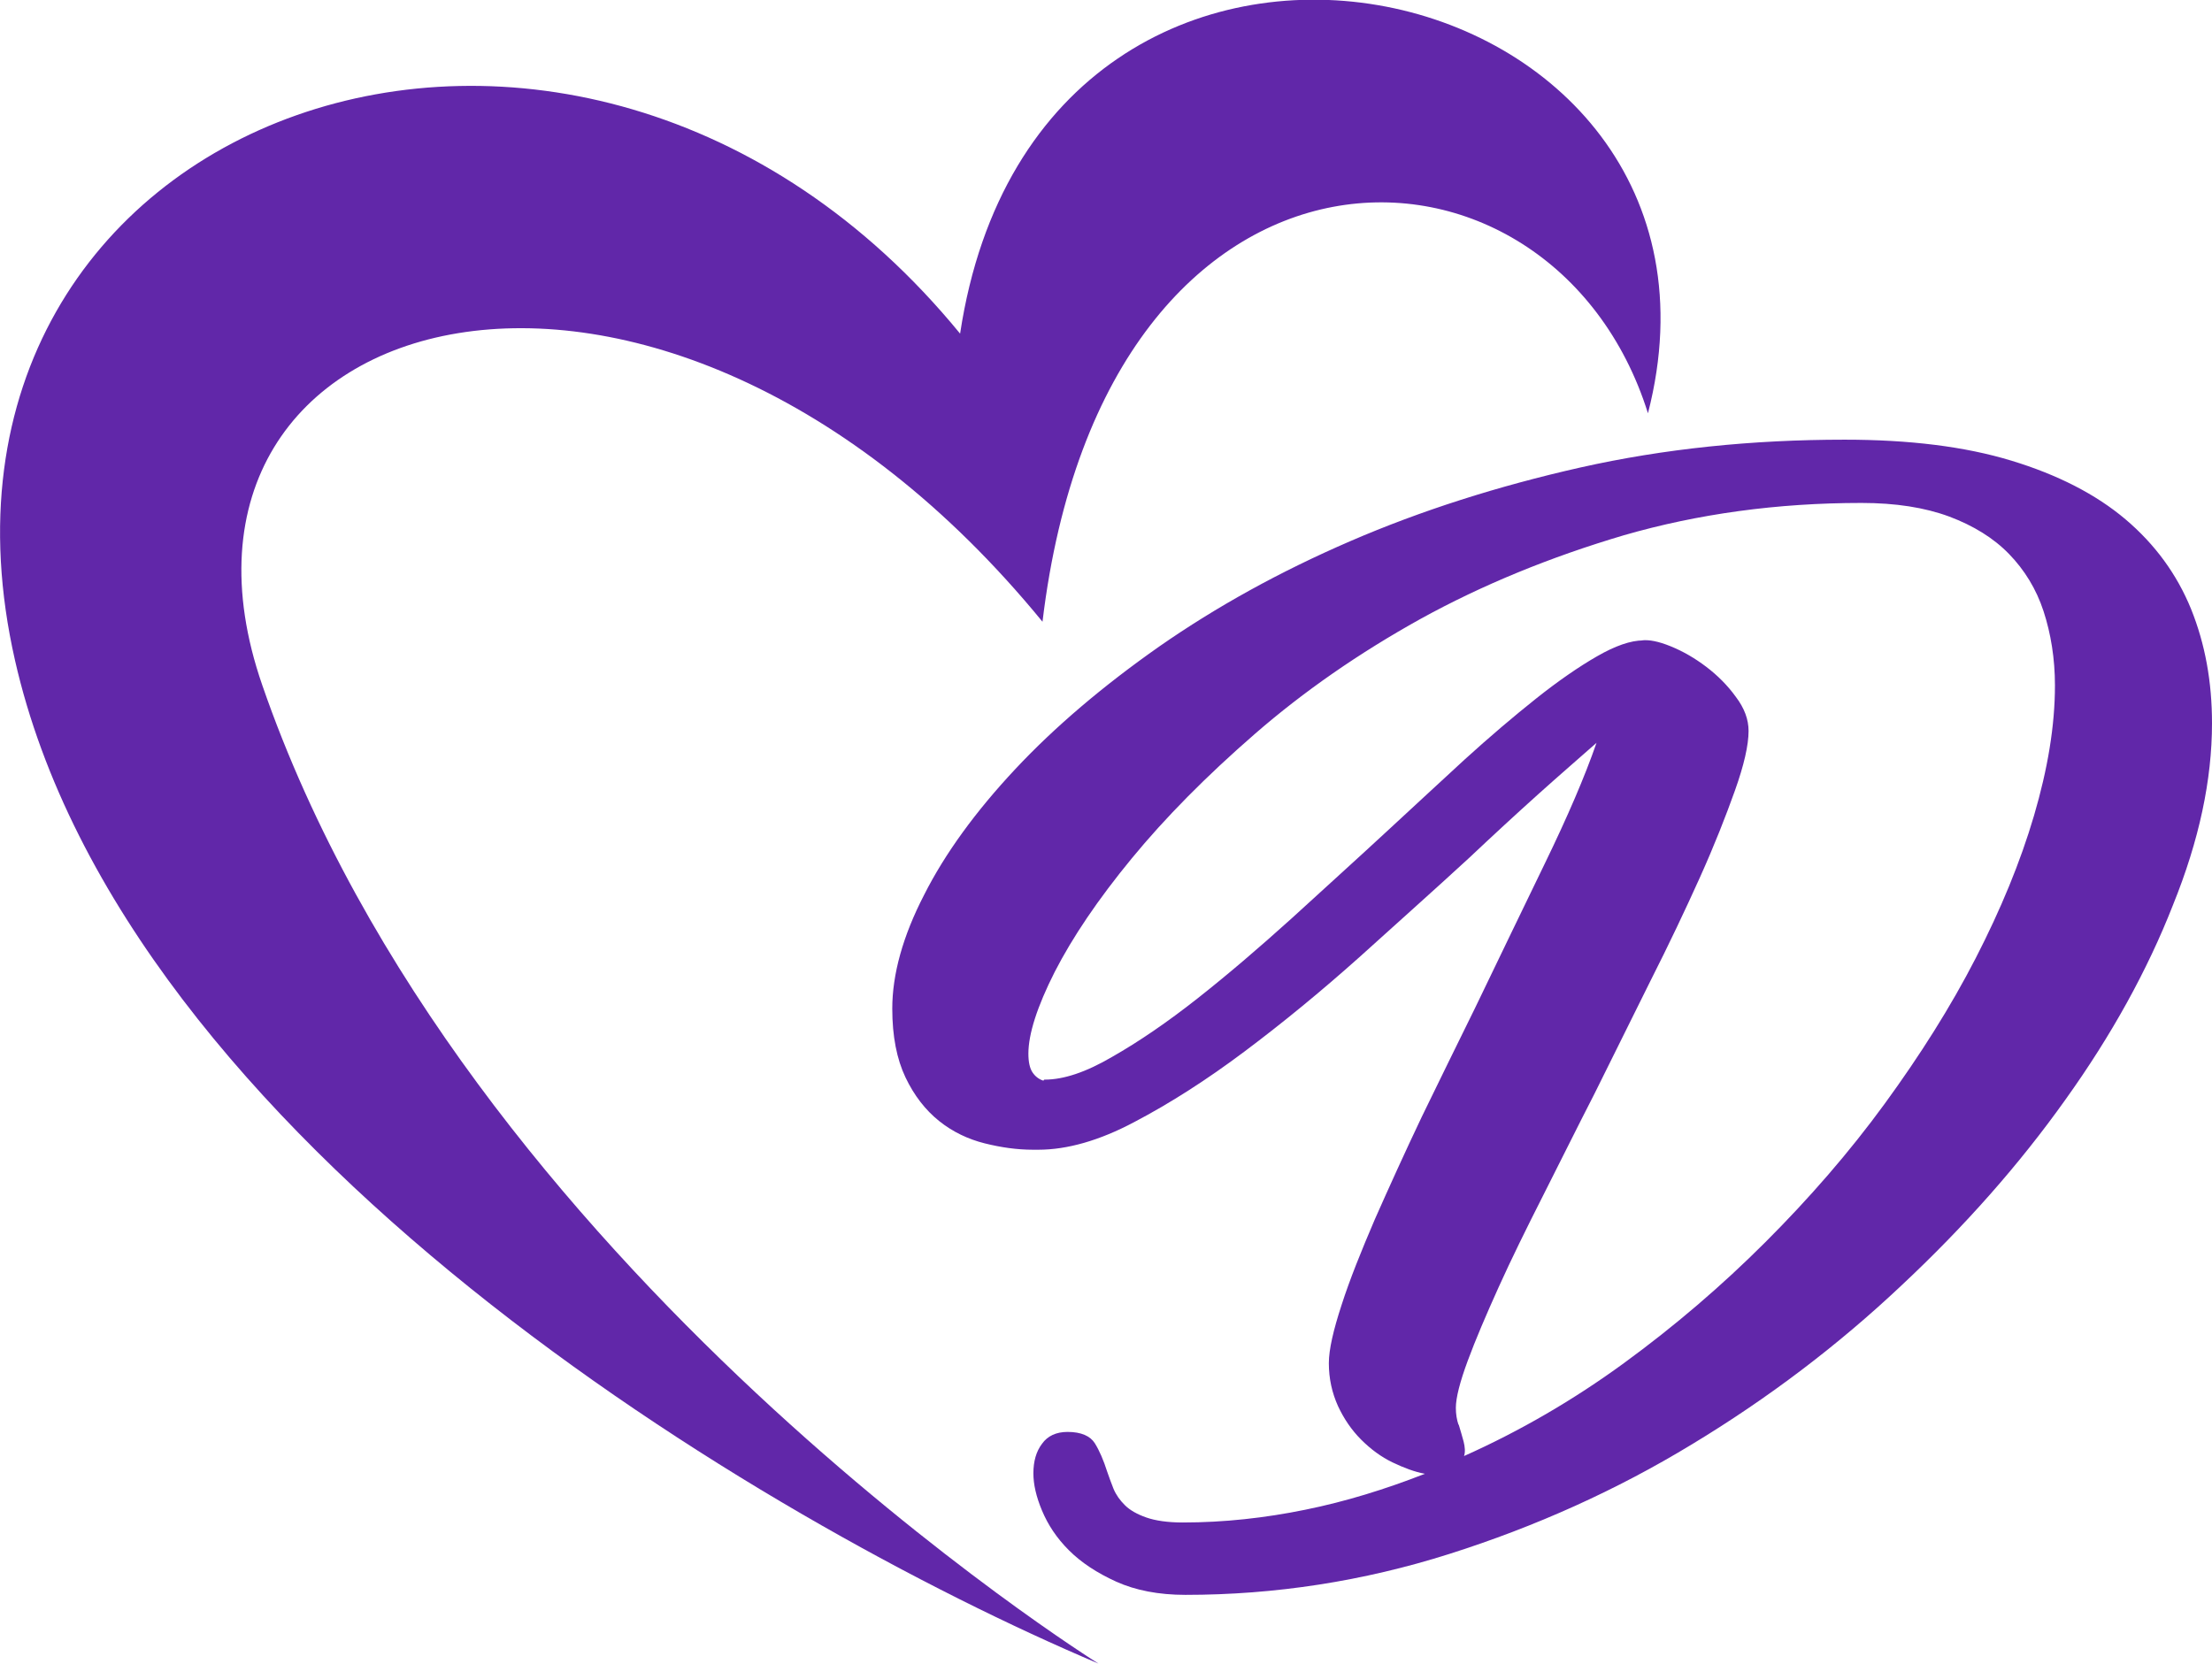
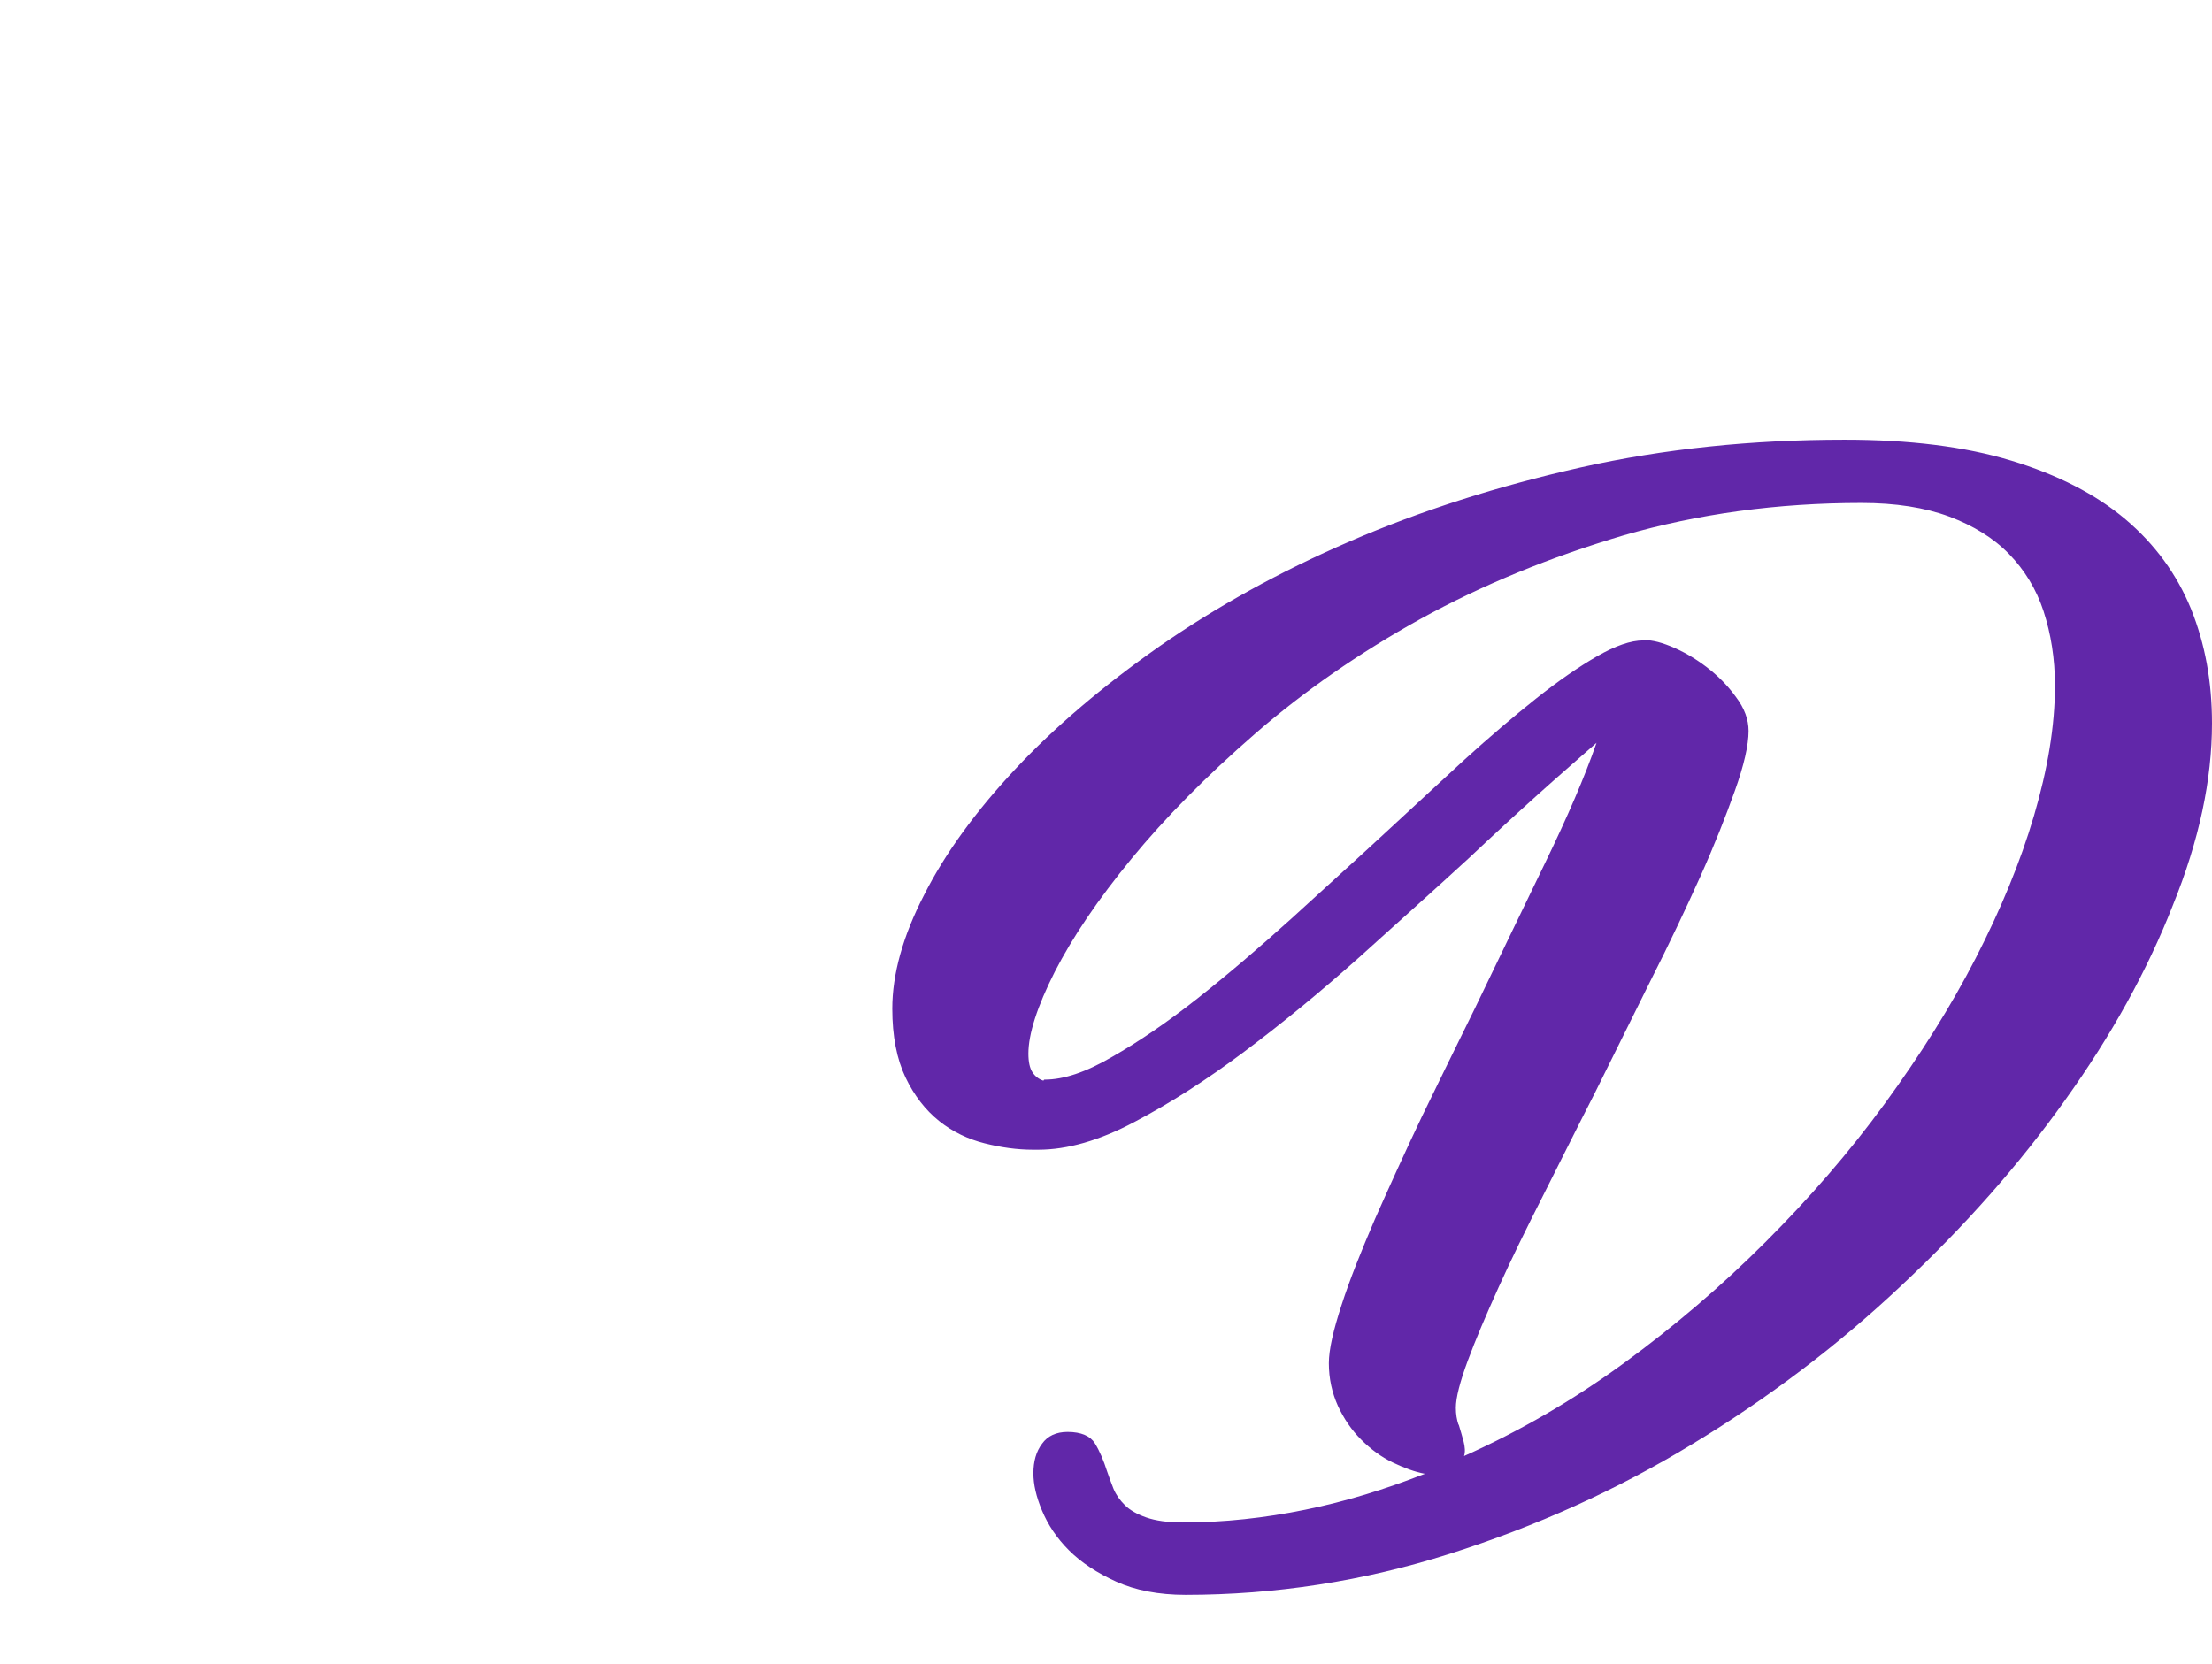
<svg xmlns="http://www.w3.org/2000/svg" version="1.1" id="Layer_1" x="0px" y="0px" viewBox="0 0 48.59 36.55" style="enable-background:new 0 0 48.59 36.55;" xml:space="preserve">
  <style type="text/css">
	.st0{fill:#6127A9;}
</style>
  <g>
    <path class="st0" d="M48.59,15.89c0-0.91-0.15-1.74-0.46-2.51c-0.31-0.76-0.79-1.42-1.44-1.97c-0.65-0.55-1.49-0.98-2.51-1.29   c-1.02-0.31-2.24-0.46-3.66-0.46c-2.04,0-3.97,0.2-5.8,0.61c-1.82,0.41-3.51,0.95-5.06,1.62c-1.55,0.67-2.94,1.44-4.19,2.31   c-1.24,0.87-2.3,1.77-3.17,2.7c-0.87,0.93-1.54,1.85-2,2.76c-0.47,0.91-0.7,1.75-0.7,2.5c0,0.61,0.1,1.11,0.29,1.51   c0.19,0.4,0.44,0.72,0.74,0.96c0.3,0.24,0.64,0.4,1,0.49c0.36,0.09,0.71,0.14,1.06,0.14h0.12c0.63,0,1.34-0.2,2.11-0.61   c0.78-0.41,1.58-0.92,2.42-1.55c0.84-0.63,1.68-1.32,2.52-2.07c0.84-0.76,1.65-1.48,2.41-2.18c0.53-0.5,1.04-0.97,1.53-1.41   c0.49-0.44,0.92-0.81,1.27-1.12c-0.26,0.75-0.64,1.63-1.13,2.64c-0.49,1.01-1,2.07-1.54,3.19c-0.39,0.79-0.78,1.59-1.17,2.39   c-0.38,0.8-0.72,1.55-1.03,2.25c-0.3,0.7-0.55,1.32-0.73,1.88c-0.18,0.55-0.28,0.98-0.28,1.28c0,0.34,0.07,0.65,0.2,0.94   c0.13,0.28,0.3,0.53,0.51,0.74c0.21,0.21,0.44,0.38,0.69,0.5c0.25,0.12,0.49,0.21,0.71,0.25c-0.87,0.34-1.74,0.61-2.63,0.79   c-0.88,0.18-1.78,0.28-2.69,0.28c-0.33,0-0.6-0.04-0.8-0.11c-0.2-0.07-0.36-0.16-0.47-0.27c-0.11-0.11-0.19-0.22-0.25-0.36   c-0.05-0.13-0.1-0.26-0.14-0.38c-0.08-0.25-0.17-0.46-0.27-0.62c-0.1-0.16-0.3-0.25-0.6-0.25c-0.25,0-0.44,0.09-0.56,0.26   c-0.13,0.17-0.19,0.39-0.19,0.65c0,0.24,0.06,0.51,0.19,0.82c0.13,0.31,0.32,0.6,0.59,0.87c0.27,0.27,0.62,0.5,1.04,0.69   c0.42,0.19,0.93,0.29,1.52,0.29c1.97,0,3.91-0.3,5.8-0.9c1.89-0.6,3.67-1.4,5.33-2.41c1.67-1.01,3.2-2.17,4.59-3.48   c1.4-1.31,2.6-2.67,3.61-4.09c1.01-1.41,1.8-2.84,2.36-4.27C48.31,18.46,48.59,17.13,48.59,15.89 M44.68,17.92   c-0.3,1.02-0.73,2.06-1.28,3.13c-0.55,1.07-1.22,2.13-2,3.2c-0.78,1.07-1.66,2.08-2.62,3.04c-0.96,0.96-2,1.85-3.11,2.66   c-1.11,0.81-2.28,1.49-3.51,2.04c0.03-0.09,0.02-0.2-0.01-0.32c-0.03-0.12-0.07-0.24-0.11-0.38v0.02   c-0.04-0.12-0.06-0.24-0.06-0.38c0-0.22,0.09-0.57,0.26-1.03c0.17-0.46,0.4-1,0.68-1.62c0.28-0.62,0.61-1.29,0.98-2.02   c0.37-0.73,0.74-1.48,1.13-2.24c0.41-0.83,0.82-1.65,1.22-2.46c0.41-0.81,0.77-1.57,1.09-2.28c0.32-0.71,0.57-1.35,0.77-1.91   c0.2-0.56,0.3-1,0.3-1.31c0-0.25-0.09-0.5-0.28-0.75c-0.18-0.25-0.4-0.47-0.65-0.66c-0.25-0.19-0.51-0.34-0.78-0.45   c-0.27-0.11-0.48-0.15-0.64-0.13h0.04c-0.28,0-0.62,0.12-1.02,0.35c-0.4,0.23-0.85,0.54-1.34,0.93c-0.49,0.39-1.02,0.84-1.57,1.34   c-0.55,0.51-1.12,1.03-1.7,1.57c-0.68,0.63-1.39,1.27-2.1,1.92c-0.72,0.65-1.41,1.24-2.07,1.76c-0.66,0.52-1.29,0.95-1.87,1.28   c-0.58,0.34-1.07,0.5-1.48,0.5c-0.01,0-0.02,0-0.02,0.01c0,0.01-0.01,0.01-0.02,0.01c-0.09-0.03-0.17-0.09-0.23-0.18   c-0.06-0.09-0.09-0.23-0.09-0.41c0-0.43,0.19-1.03,0.58-1.8c0.39-0.76,0.95-1.59,1.69-2.49c0.74-0.9,1.64-1.81,2.71-2.74   c1.07-0.93,2.28-1.77,3.63-2.52c1.36-0.75,2.85-1.36,4.47-1.84c1.63-0.47,3.37-0.71,5.22-0.71c0.75,0,1.39,0.1,1.93,0.3   c0.53,0.2,0.97,0.47,1.31,0.82c0.34,0.35,0.6,0.77,0.76,1.26c0.16,0.49,0.25,1.04,0.25,1.63C45.14,15.95,44.98,16.9,44.68,17.92" />
-     <path class="st0" d="M24.13,36.55c0,0-13.95-8.7-18.37-21.5c-2.91-8.41,8.67-11.74,17.14-1.39c1.38-11.5,11.2-11.28,13.3-4.58   c2.55-9.9-13.34-13.43-15.11-1.75C12.64-2.99-2.41,2.46,0.33,14.51C2.73,25.06,16.67,33.39,24.13,36.55" />
  </g>
</svg>